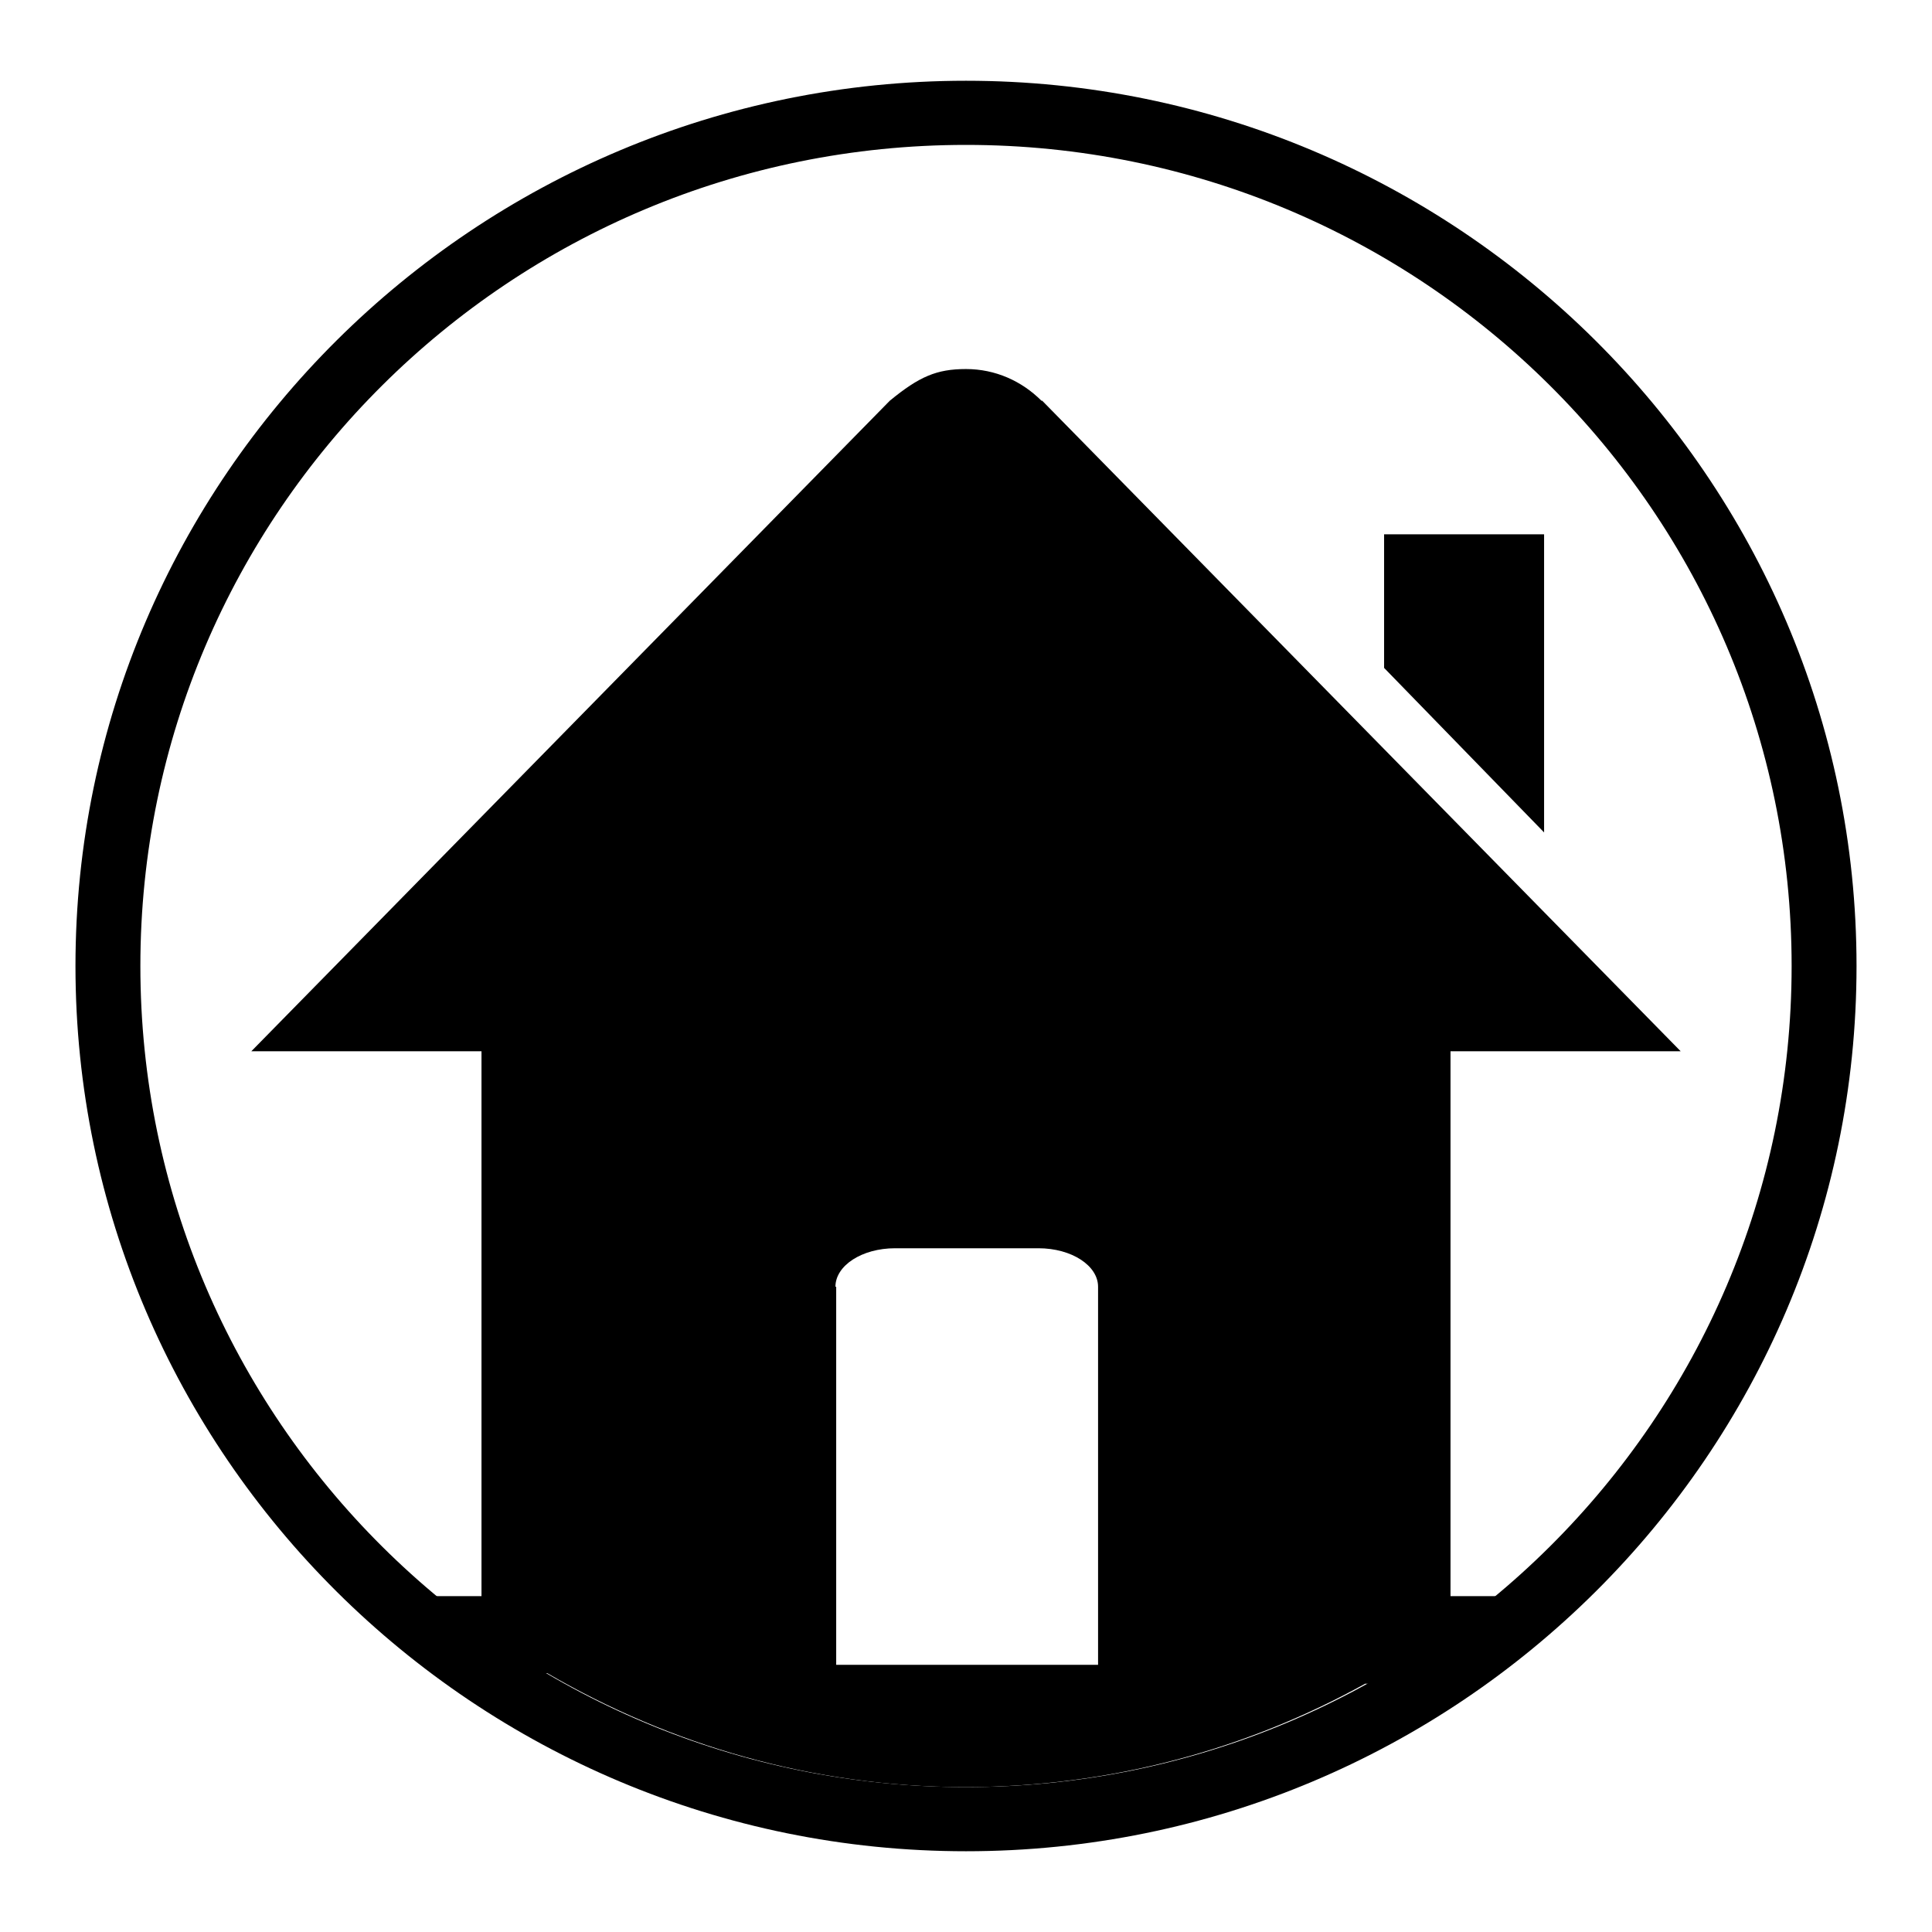
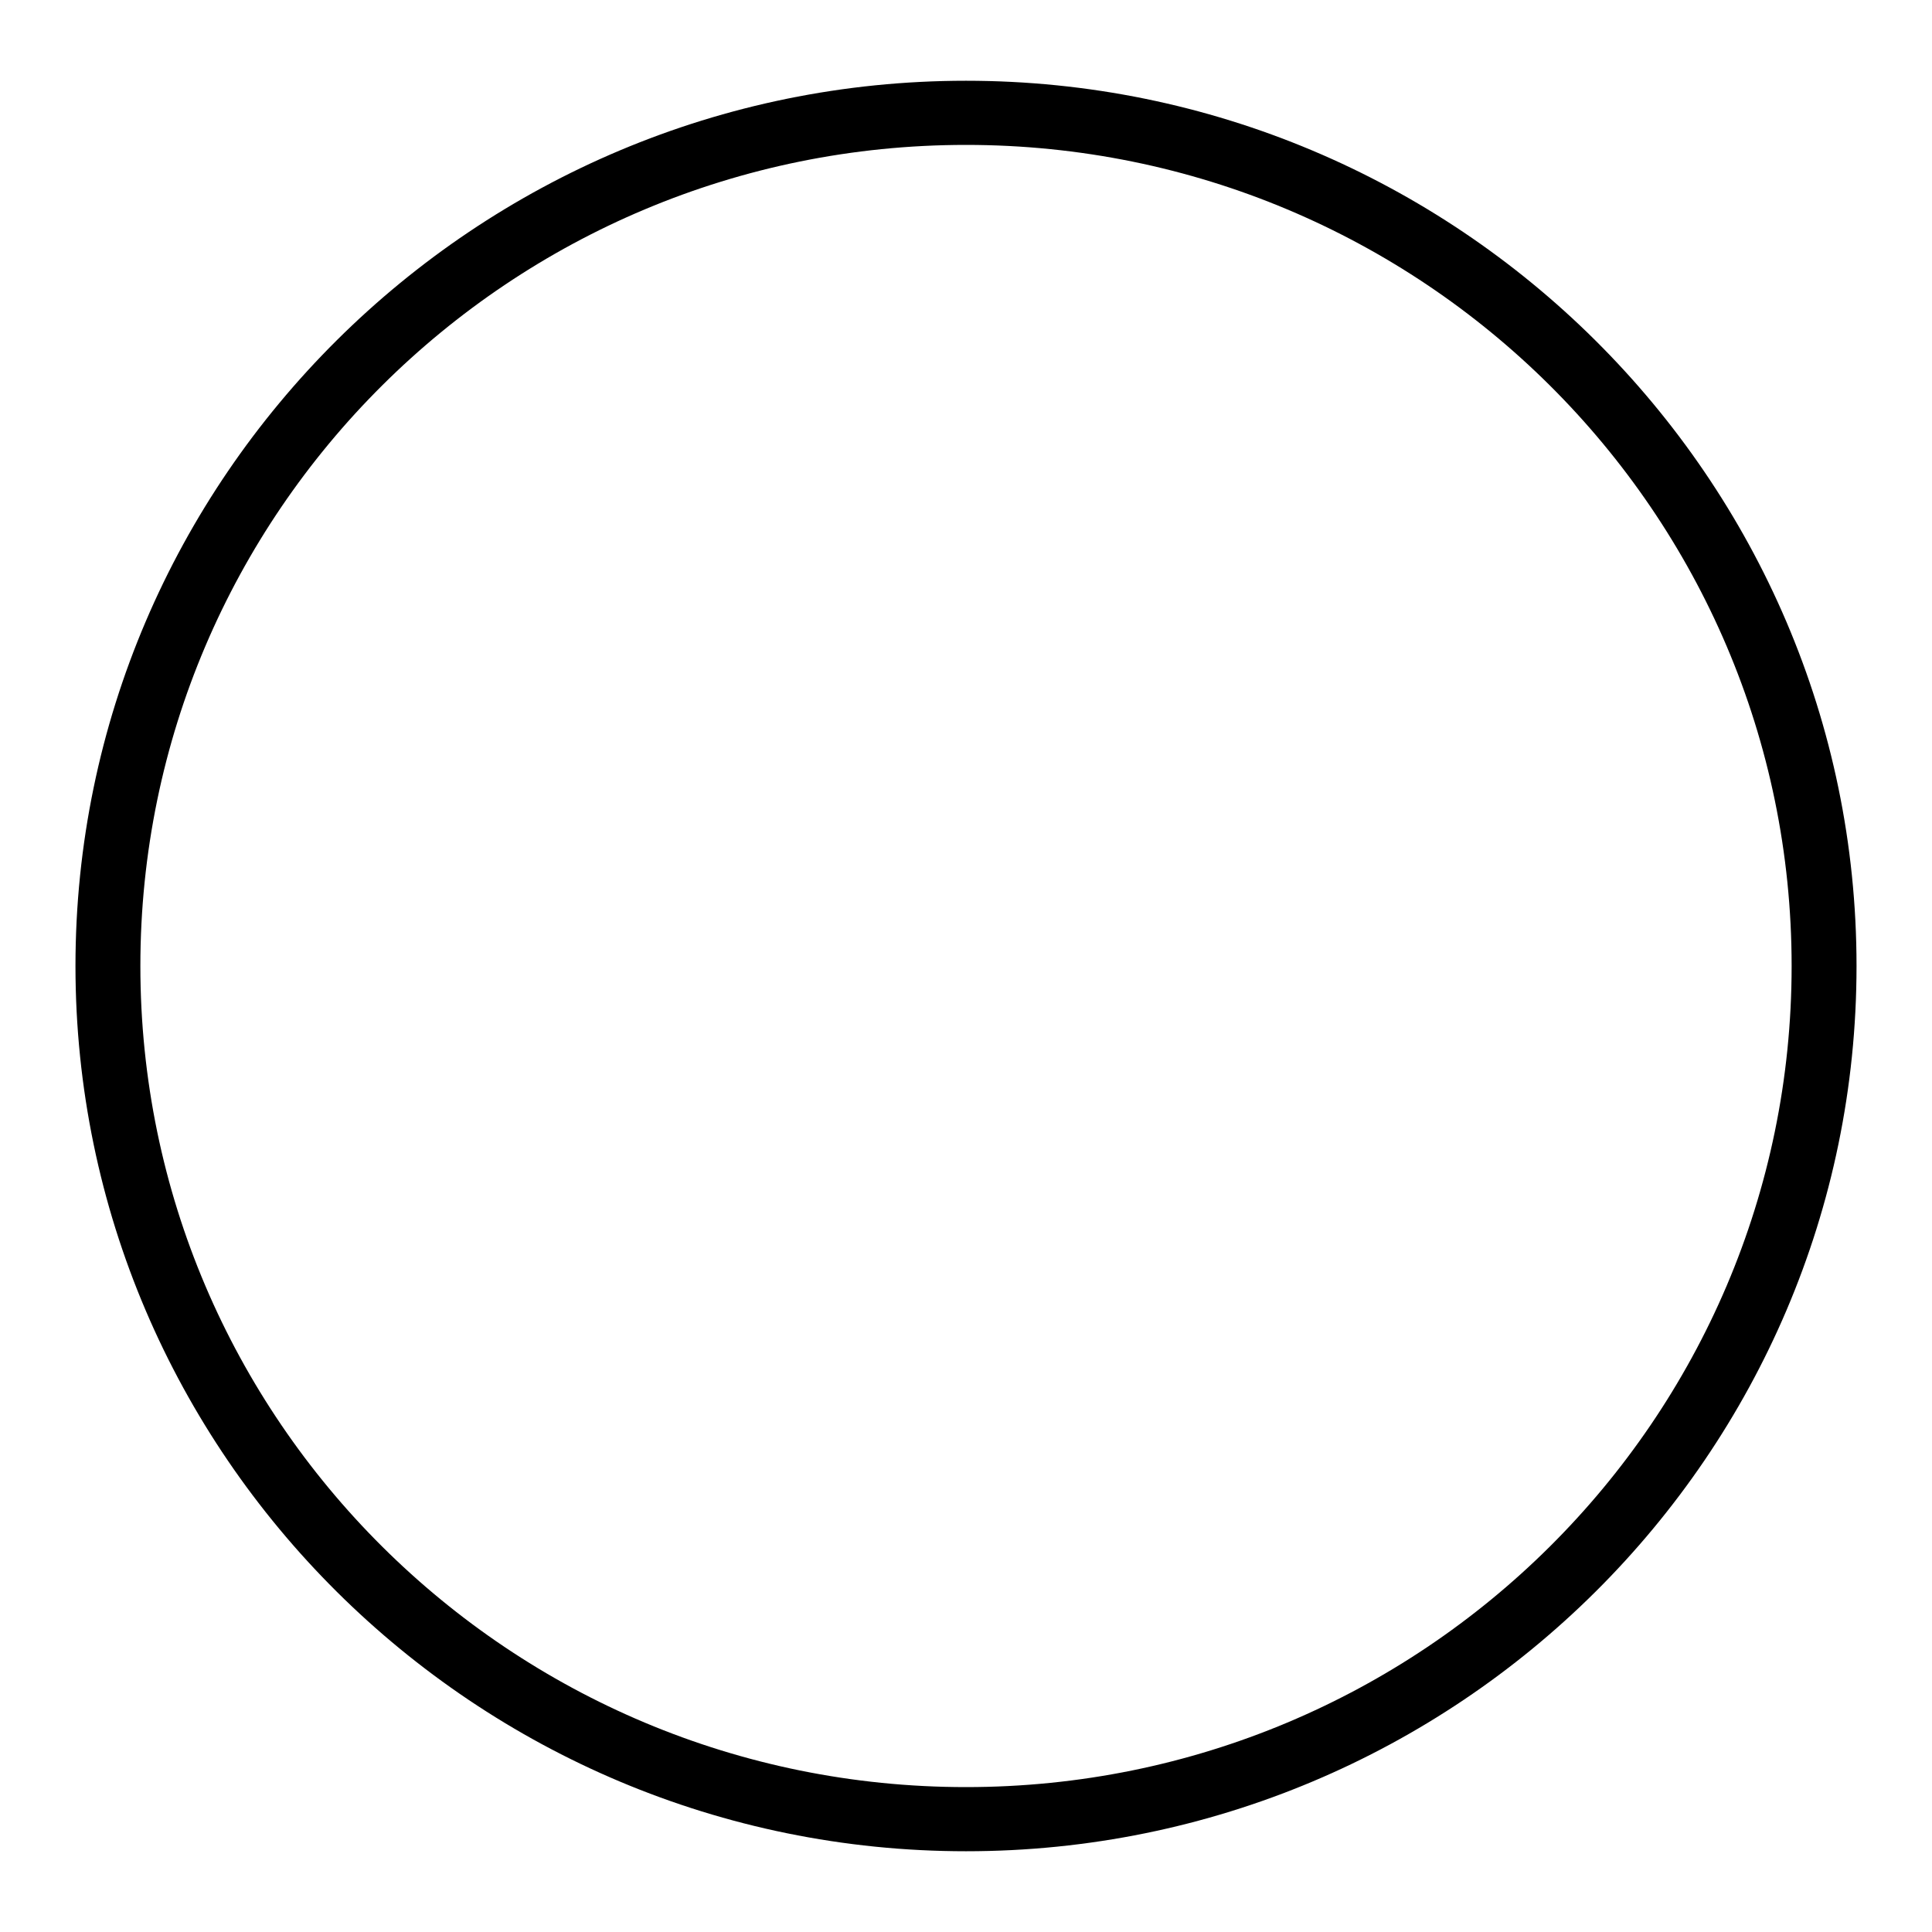
<svg xmlns="http://www.w3.org/2000/svg" version="1.1" x="0px" y="0px" viewBox="0 0 256 256" enable-background="new 0 0 256 256" xml:space="preserve">
  <g>
    <g>
      <path fill="#000000" d="M128,19.2c60.4,0,109.4,48.7,109.4,108.8c0,60.1-49,108.8-109.4,108.8c-60.4,0-109.4-48.7-109.4-108.8C18.6,67.9,67.6,19.2,128,19.2 M128,10.7C63,10.7,10,63.3,10,128c0,64.7,53,117.3,118,117.3c65.1,0,118-52.6,118-117.3C246,63.3,193,10.7,128,10.7L128,10.7z" />
-       <path fill="#000000" d="M204.6,70.8h-21.2v17.7l21.2,21.8V70.8z" />
-       <path fill="#000000" d="M192.2,139.3h30.5l-84.6-86.2H138c-2.6-2.6-6.1-4.2-10-4.2s-6.2,1-10.1,4.2l-84.6,86.2h30.5v72.2h-9.3l11.2,10.1l6.8,0.1c16.3,9.5,35.2,15.1,55.4,15.1c19.2,0,37.3-5,53-13.7l7.6,0.1l16.1-11.7h-12.4L192.2,139.3L192.2,139.3z M110.7,170.5c0-2.8,3.5-5.1,7.9-5.1h4.1h11h3.9c4.4,0,7.9,2.3,7.9,5.1v50.1H145h-33.7h-0.5V170.5z" />
    </g>
  </g>
</svg>